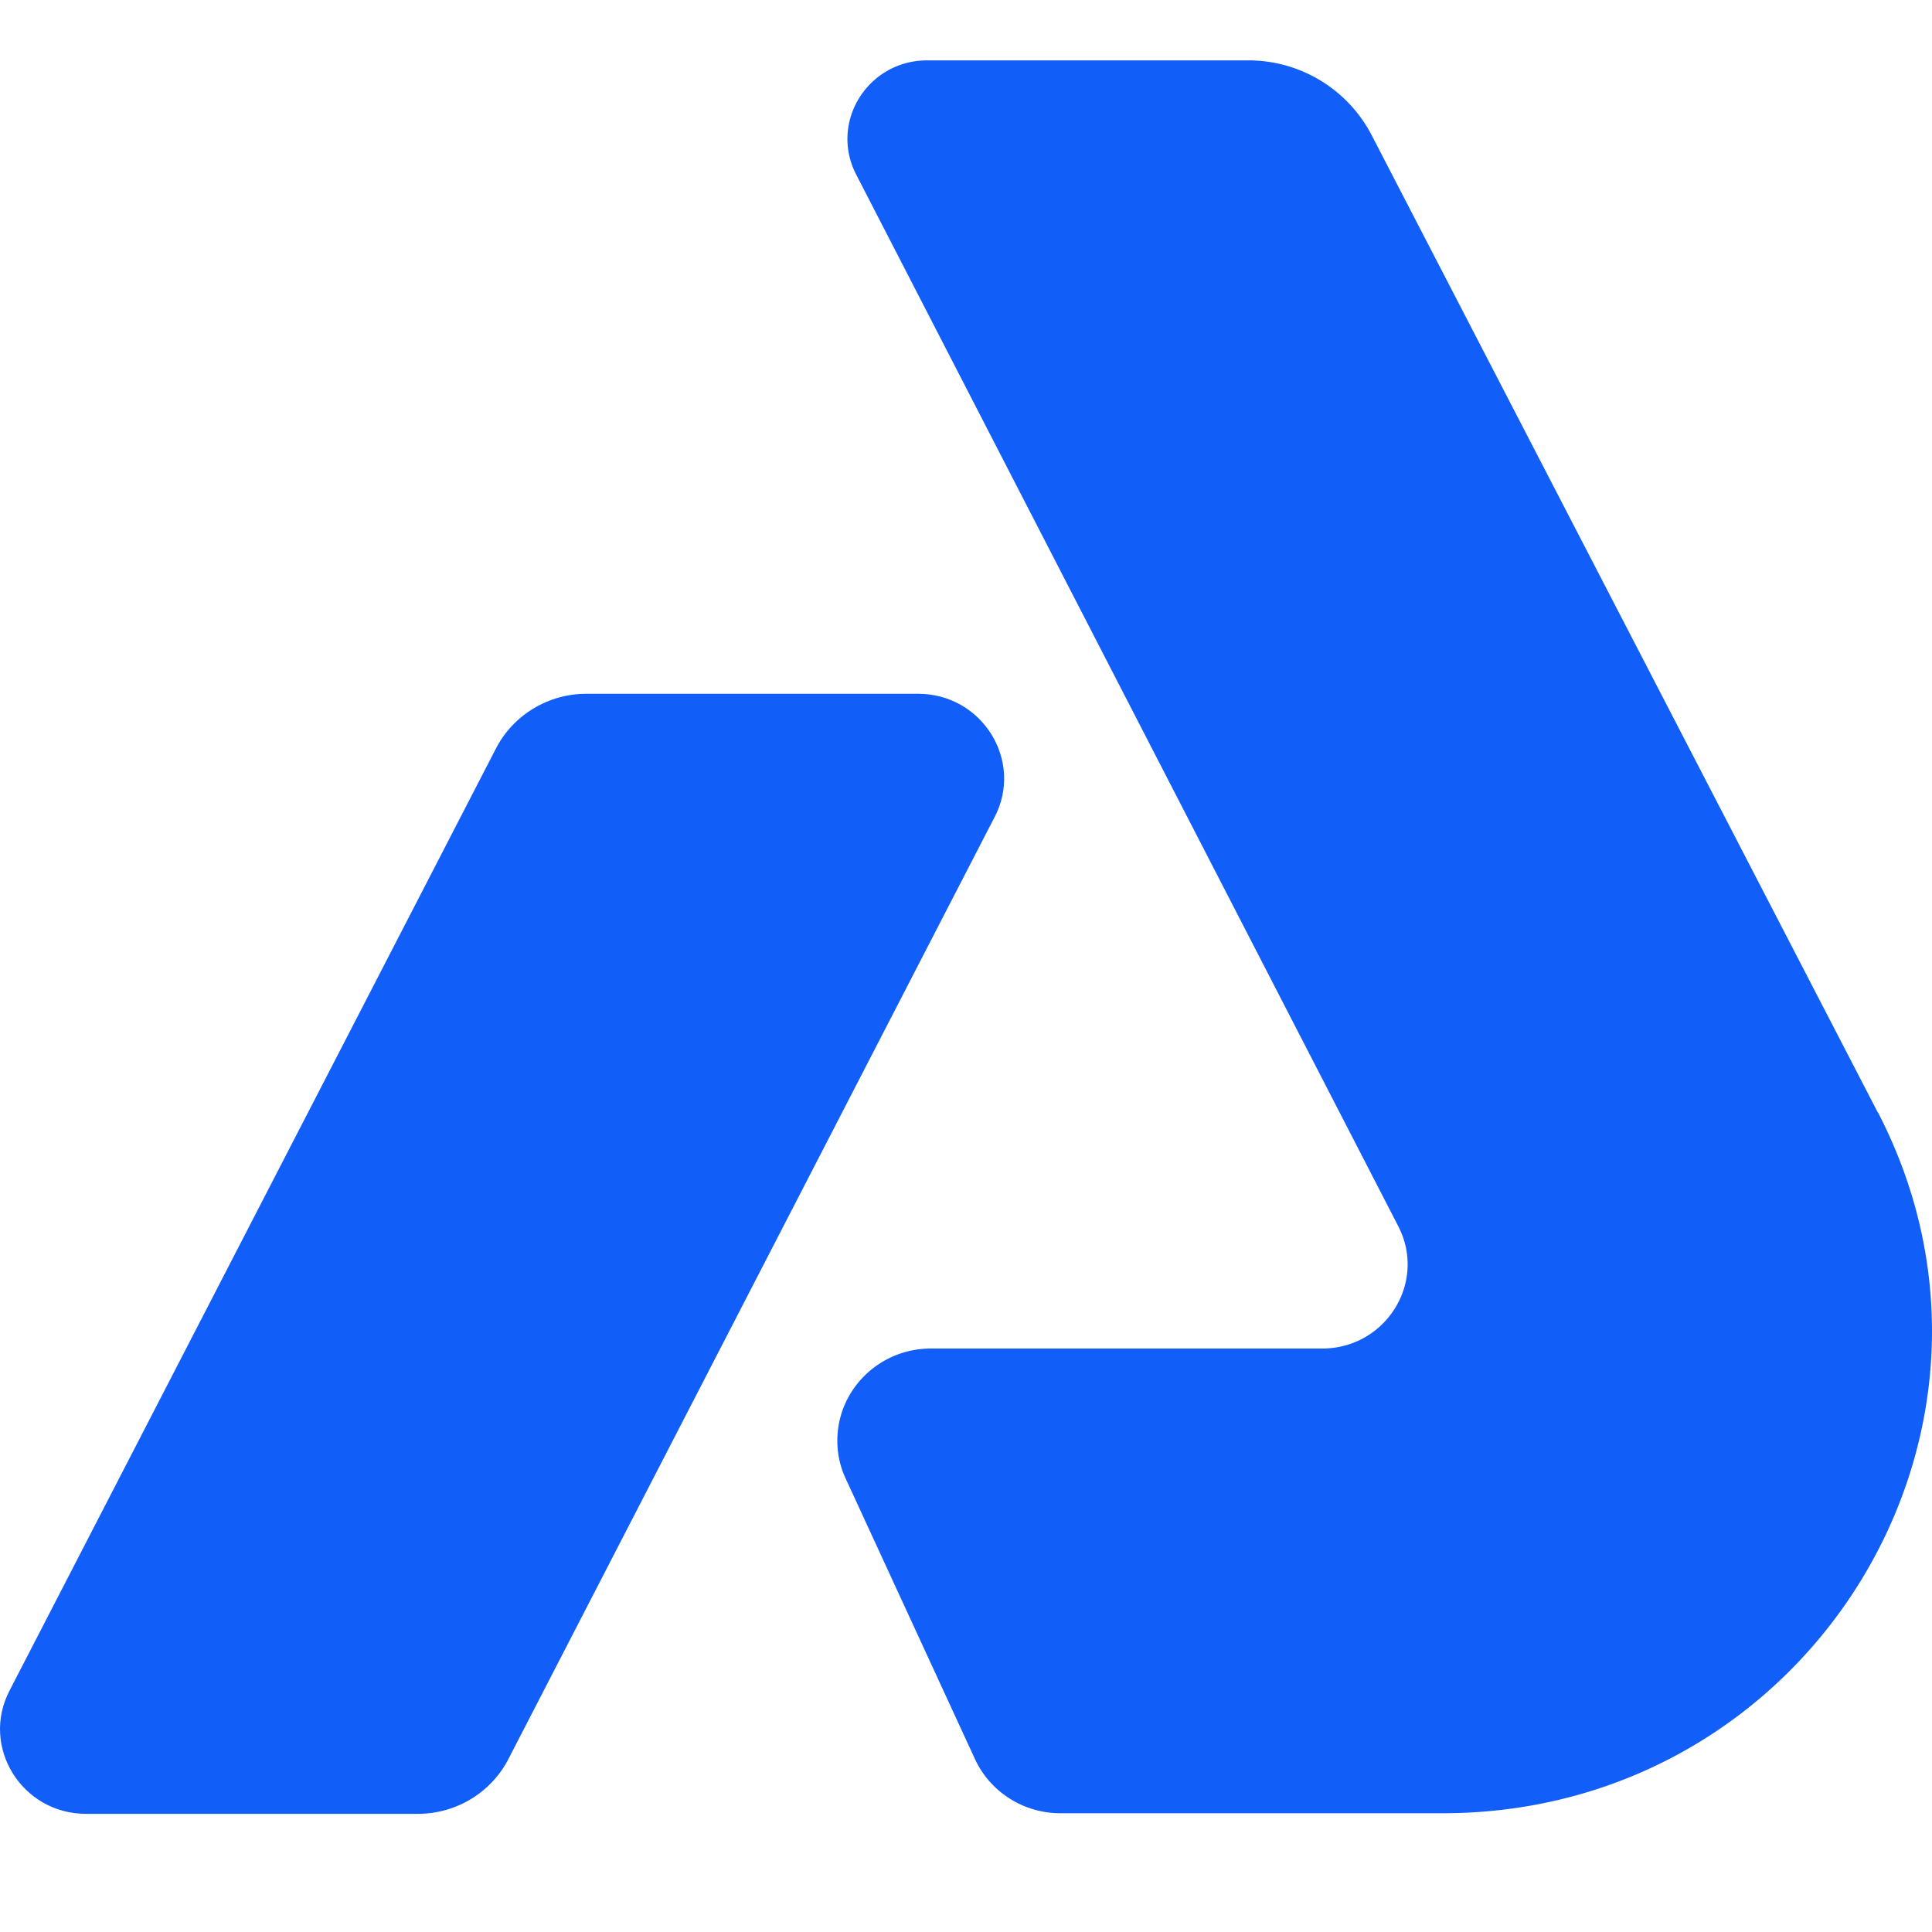
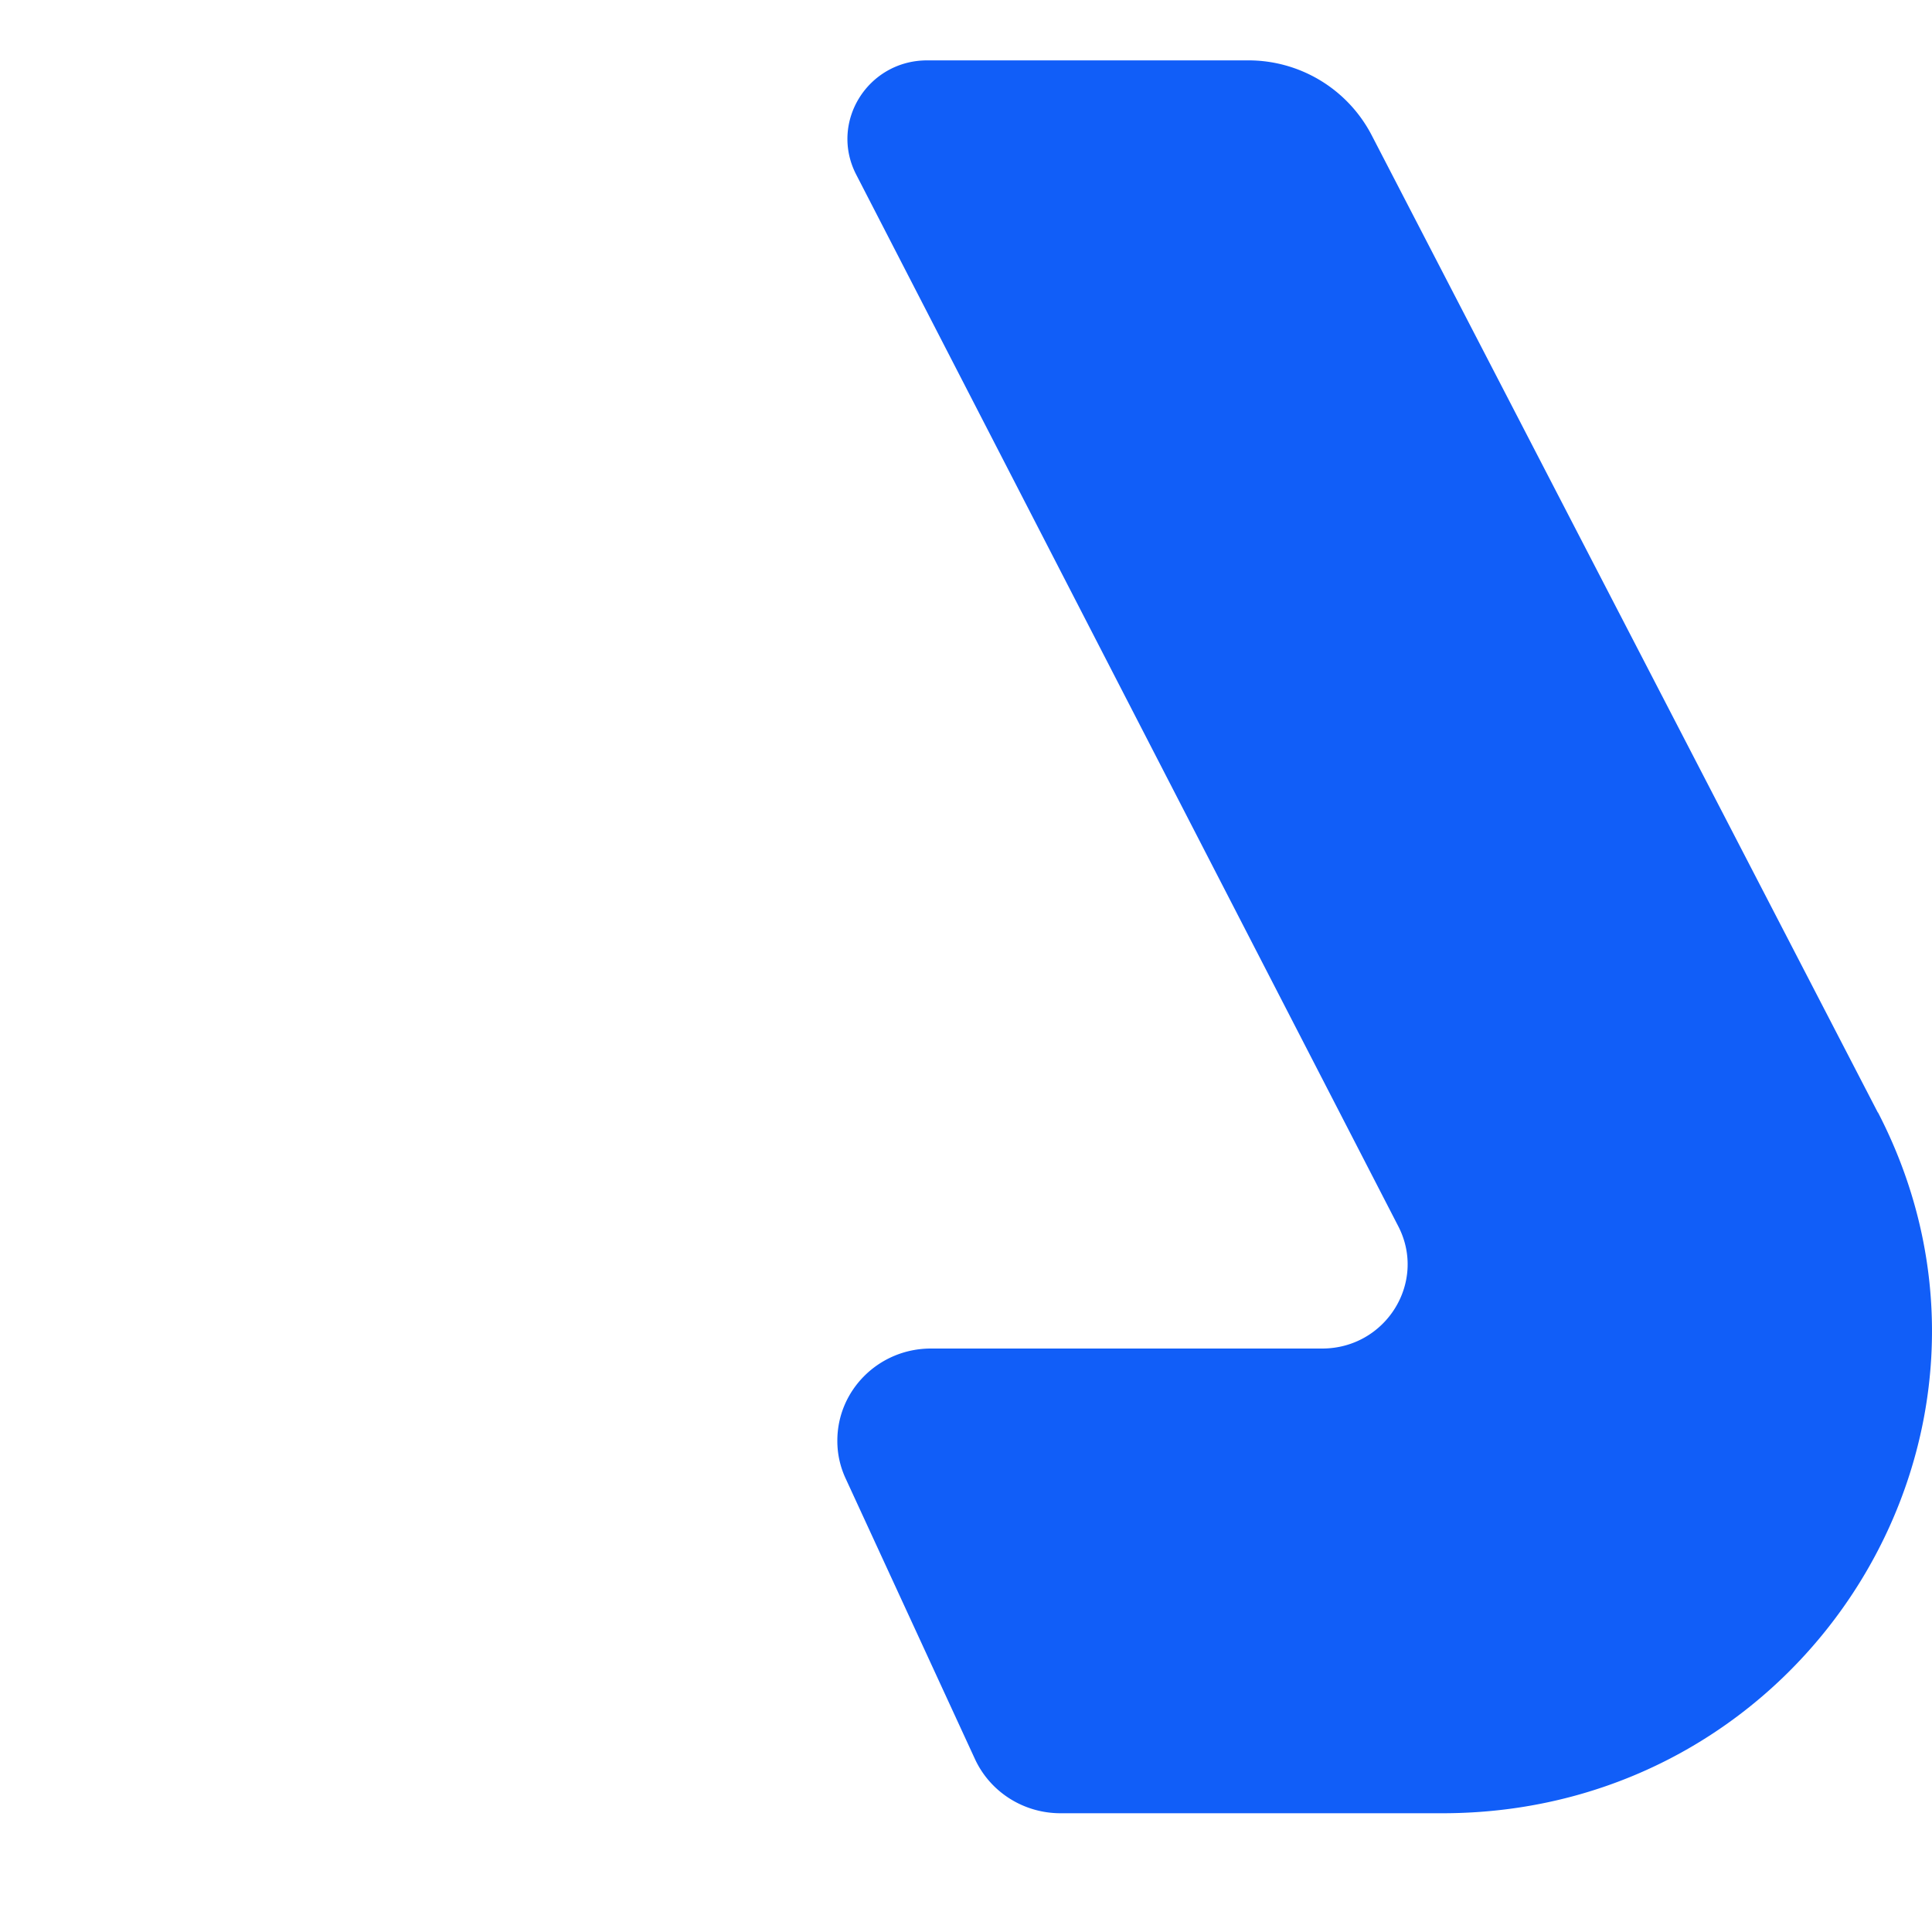
<svg xmlns="http://www.w3.org/2000/svg" width="32" height="32" fill="none">
-   <path fill="#115EF8" d="M16.47 13.54 8.422 29.133c-.288.56-.87.912-1.507.91H1.432c-1.07.004-1.763-1.113-1.27-2.049l8.05-15.592c.287-.56.87-.913 1.507-.911h5.482c1.069-.003 1.761 1.113 1.27 2.049" />
  <path fill="#115EF8" d="M31.103 18.427 22.719 2.239A2.3 2.3 0 0 0 20.666 1h-5.312c-.982.002-1.618 1.024-1.174 1.889l4.434 8.604 4.546 8.818c.478.927-.207 2.025-1.262 2.025h-6.48c-.856 0-1.549.684-1.549 1.526-.001.219.047.434.14.632l2.14 4.643c.253.545.804.895 1.413.896h6.33c6.048 0 9.961-6.298 7.213-11.608z" />
</svg>